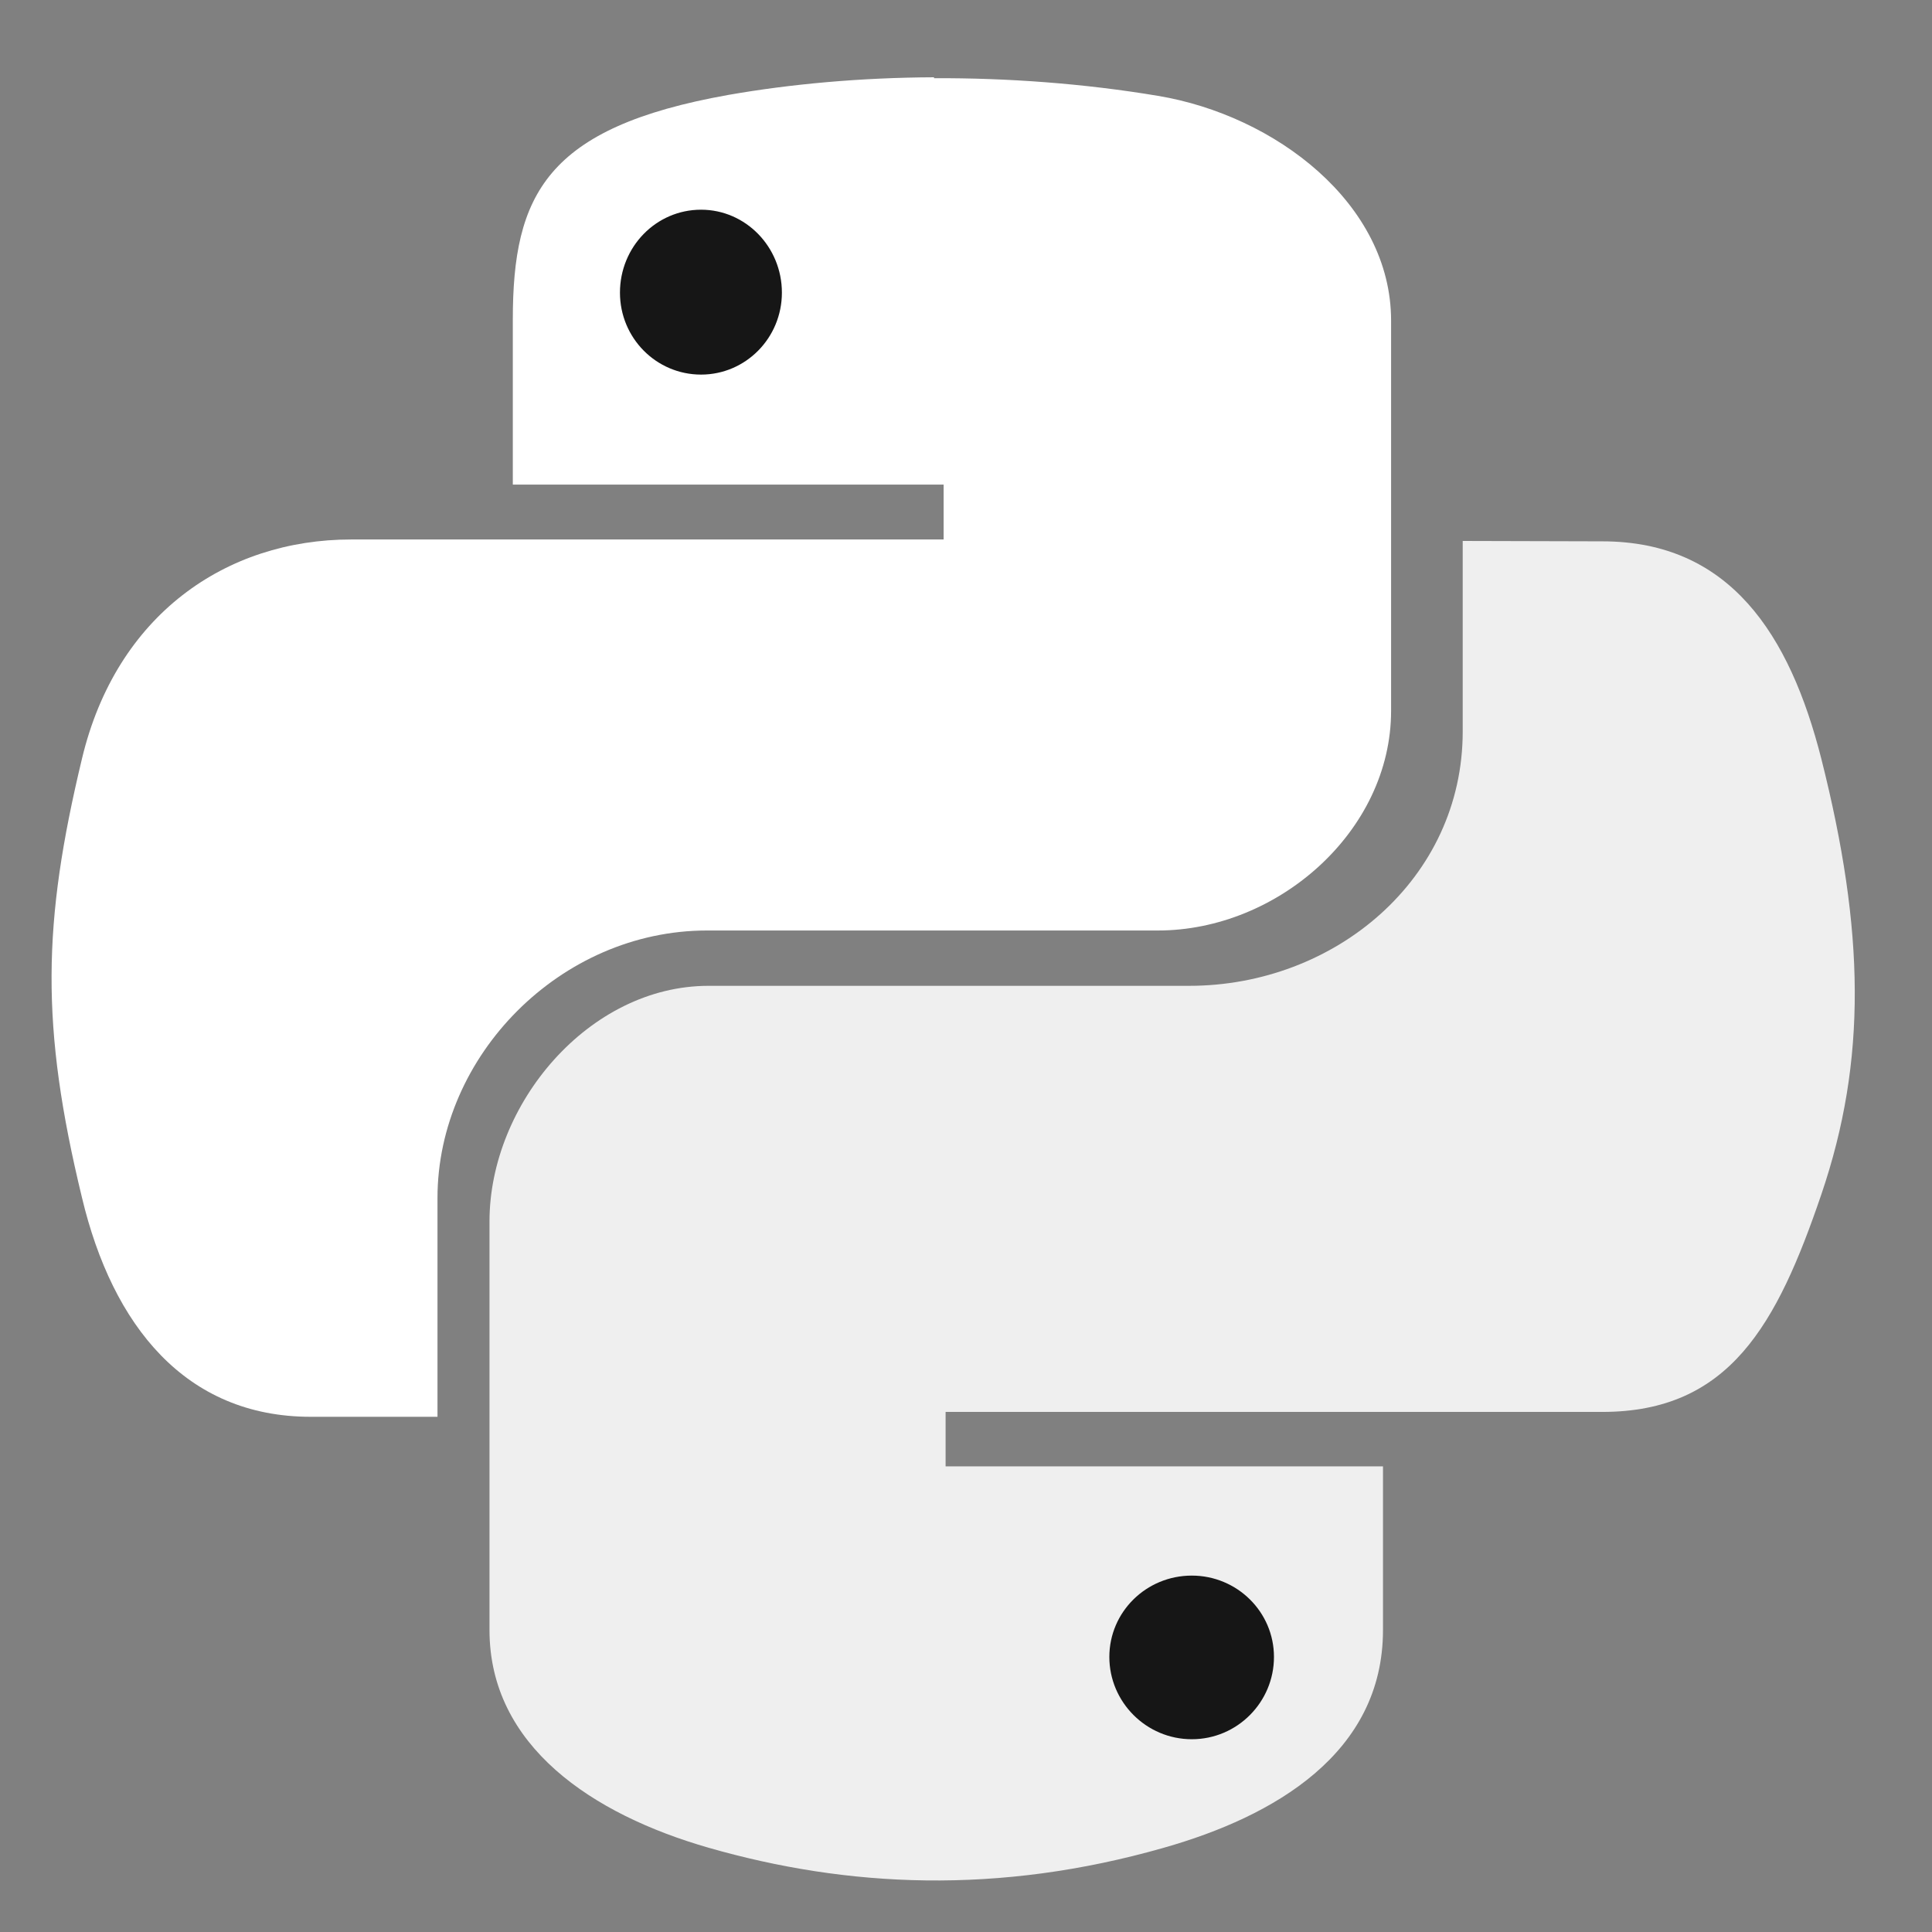
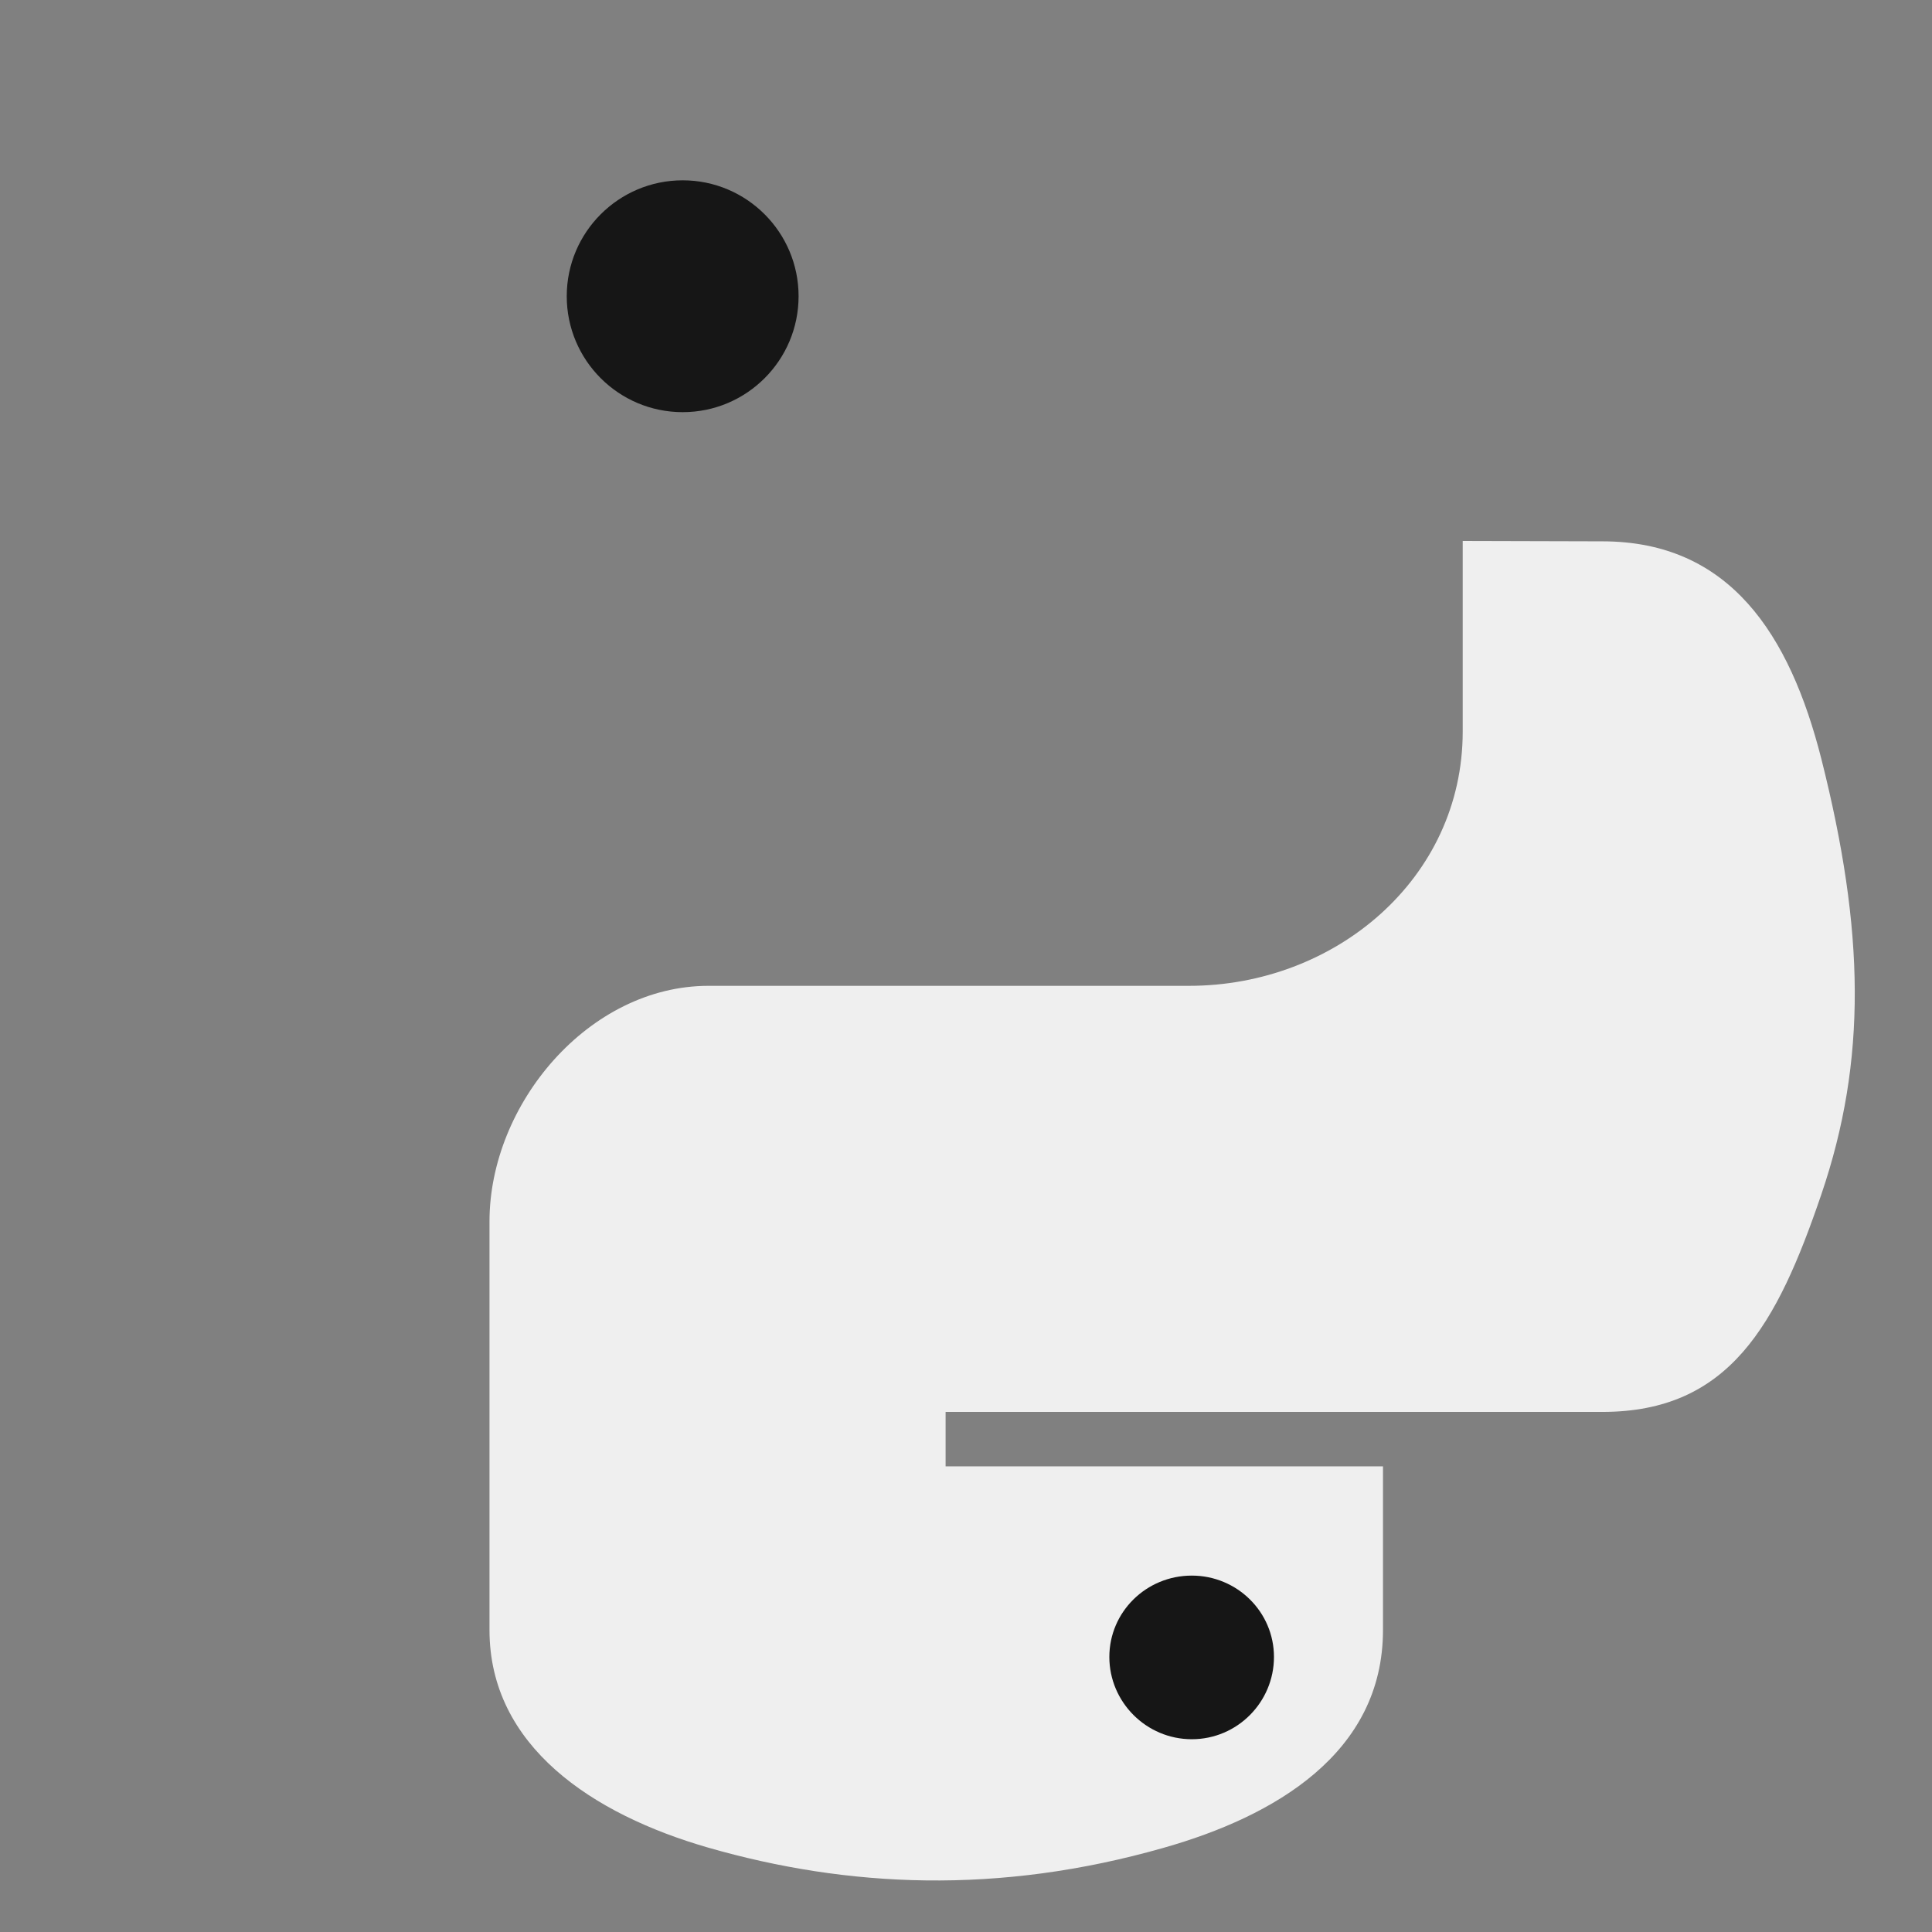
<svg xmlns="http://www.w3.org/2000/svg" width="72" height="72" viewBox="0 0 72 72" fill="none">
  <rect x="0" y="0" width="72" height="72" fill="#808080" stroke="none" />
  <path d="M29.761 11.04C29.761 13.425 27.826 15.36 25.441 15.36C23.056 15.36 21.121 13.425 21.121 11.04C21.121 8.655 23.056 6.72 25.441 6.72C27.826 6.72 29.761 8.655 29.761 11.04Z" fill="#161616" />
-   <path d="M34.811 2.88C32.071 2.891 29.447 3.133 27.14 3.538C20.348 4.748 19.111 7.264 19.111 11.915V18.06H35.166V20.105H13.087C8.417 20.105 4.334 22.919 3.056 28.27C1.583 34.404 1.505 38.239 3.056 44.635C4.193 49.404 6.913 52.8 11.581 52.8H16.304V44.646C16.304 39.337 20.897 34.677 26.346 34.677H43.153C47.615 34.677 51.842 30.983 51.842 26.489V11.948C51.842 7.584 47.518 4.298 43.153 3.572C40.402 3.111 37.542 2.903 34.805 2.914M26.127 7.815C27.786 7.815 29.139 9.199 29.139 10.905C29.139 12.598 27.786 13.96 26.127 13.96C24.458 13.96 23.104 12.598 23.104 10.905C23.104 9.202 24.447 7.815 26.127 7.815Z" fill="white" />
  <path d="M48.96 61.92C48.96 64.305 47.028 66.24 44.646 66.24C42.253 66.24 40.32 64.305 40.32 61.92C40.32 59.535 42.253 57.6 44.646 57.6C47.028 57.6 48.96 59.535 48.96 61.92Z" fill="#161616" />
  <path d="M54.511 20.16V27.26C54.511 32.758 49.744 36.739 44.313 36.739H26.404C21.944 36.739 18.242 41.145 18.242 45.52V60.745C18.242 65.076 22.085 67.617 26.404 68.859C31.57 70.342 37.197 70.626 43.377 68.859C47.485 67.692 51.54 65.347 51.54 60.745V54.647H35.24V52.618H59.713C64.45 52.618 66.223 49.368 67.875 44.515C69.581 39.509 69.494 34.687 67.875 28.276C66.697 23.642 64.461 20.174 59.713 20.174M44.415 58.718C46.101 58.718 47.477 60.07 47.477 61.75C47.477 63.431 46.112 64.816 44.415 64.816C42.718 64.816 41.342 63.431 41.342 61.75C41.342 60.07 42.718 58.718 44.415 58.718Z" fill="#EFEFEF" />
</svg>